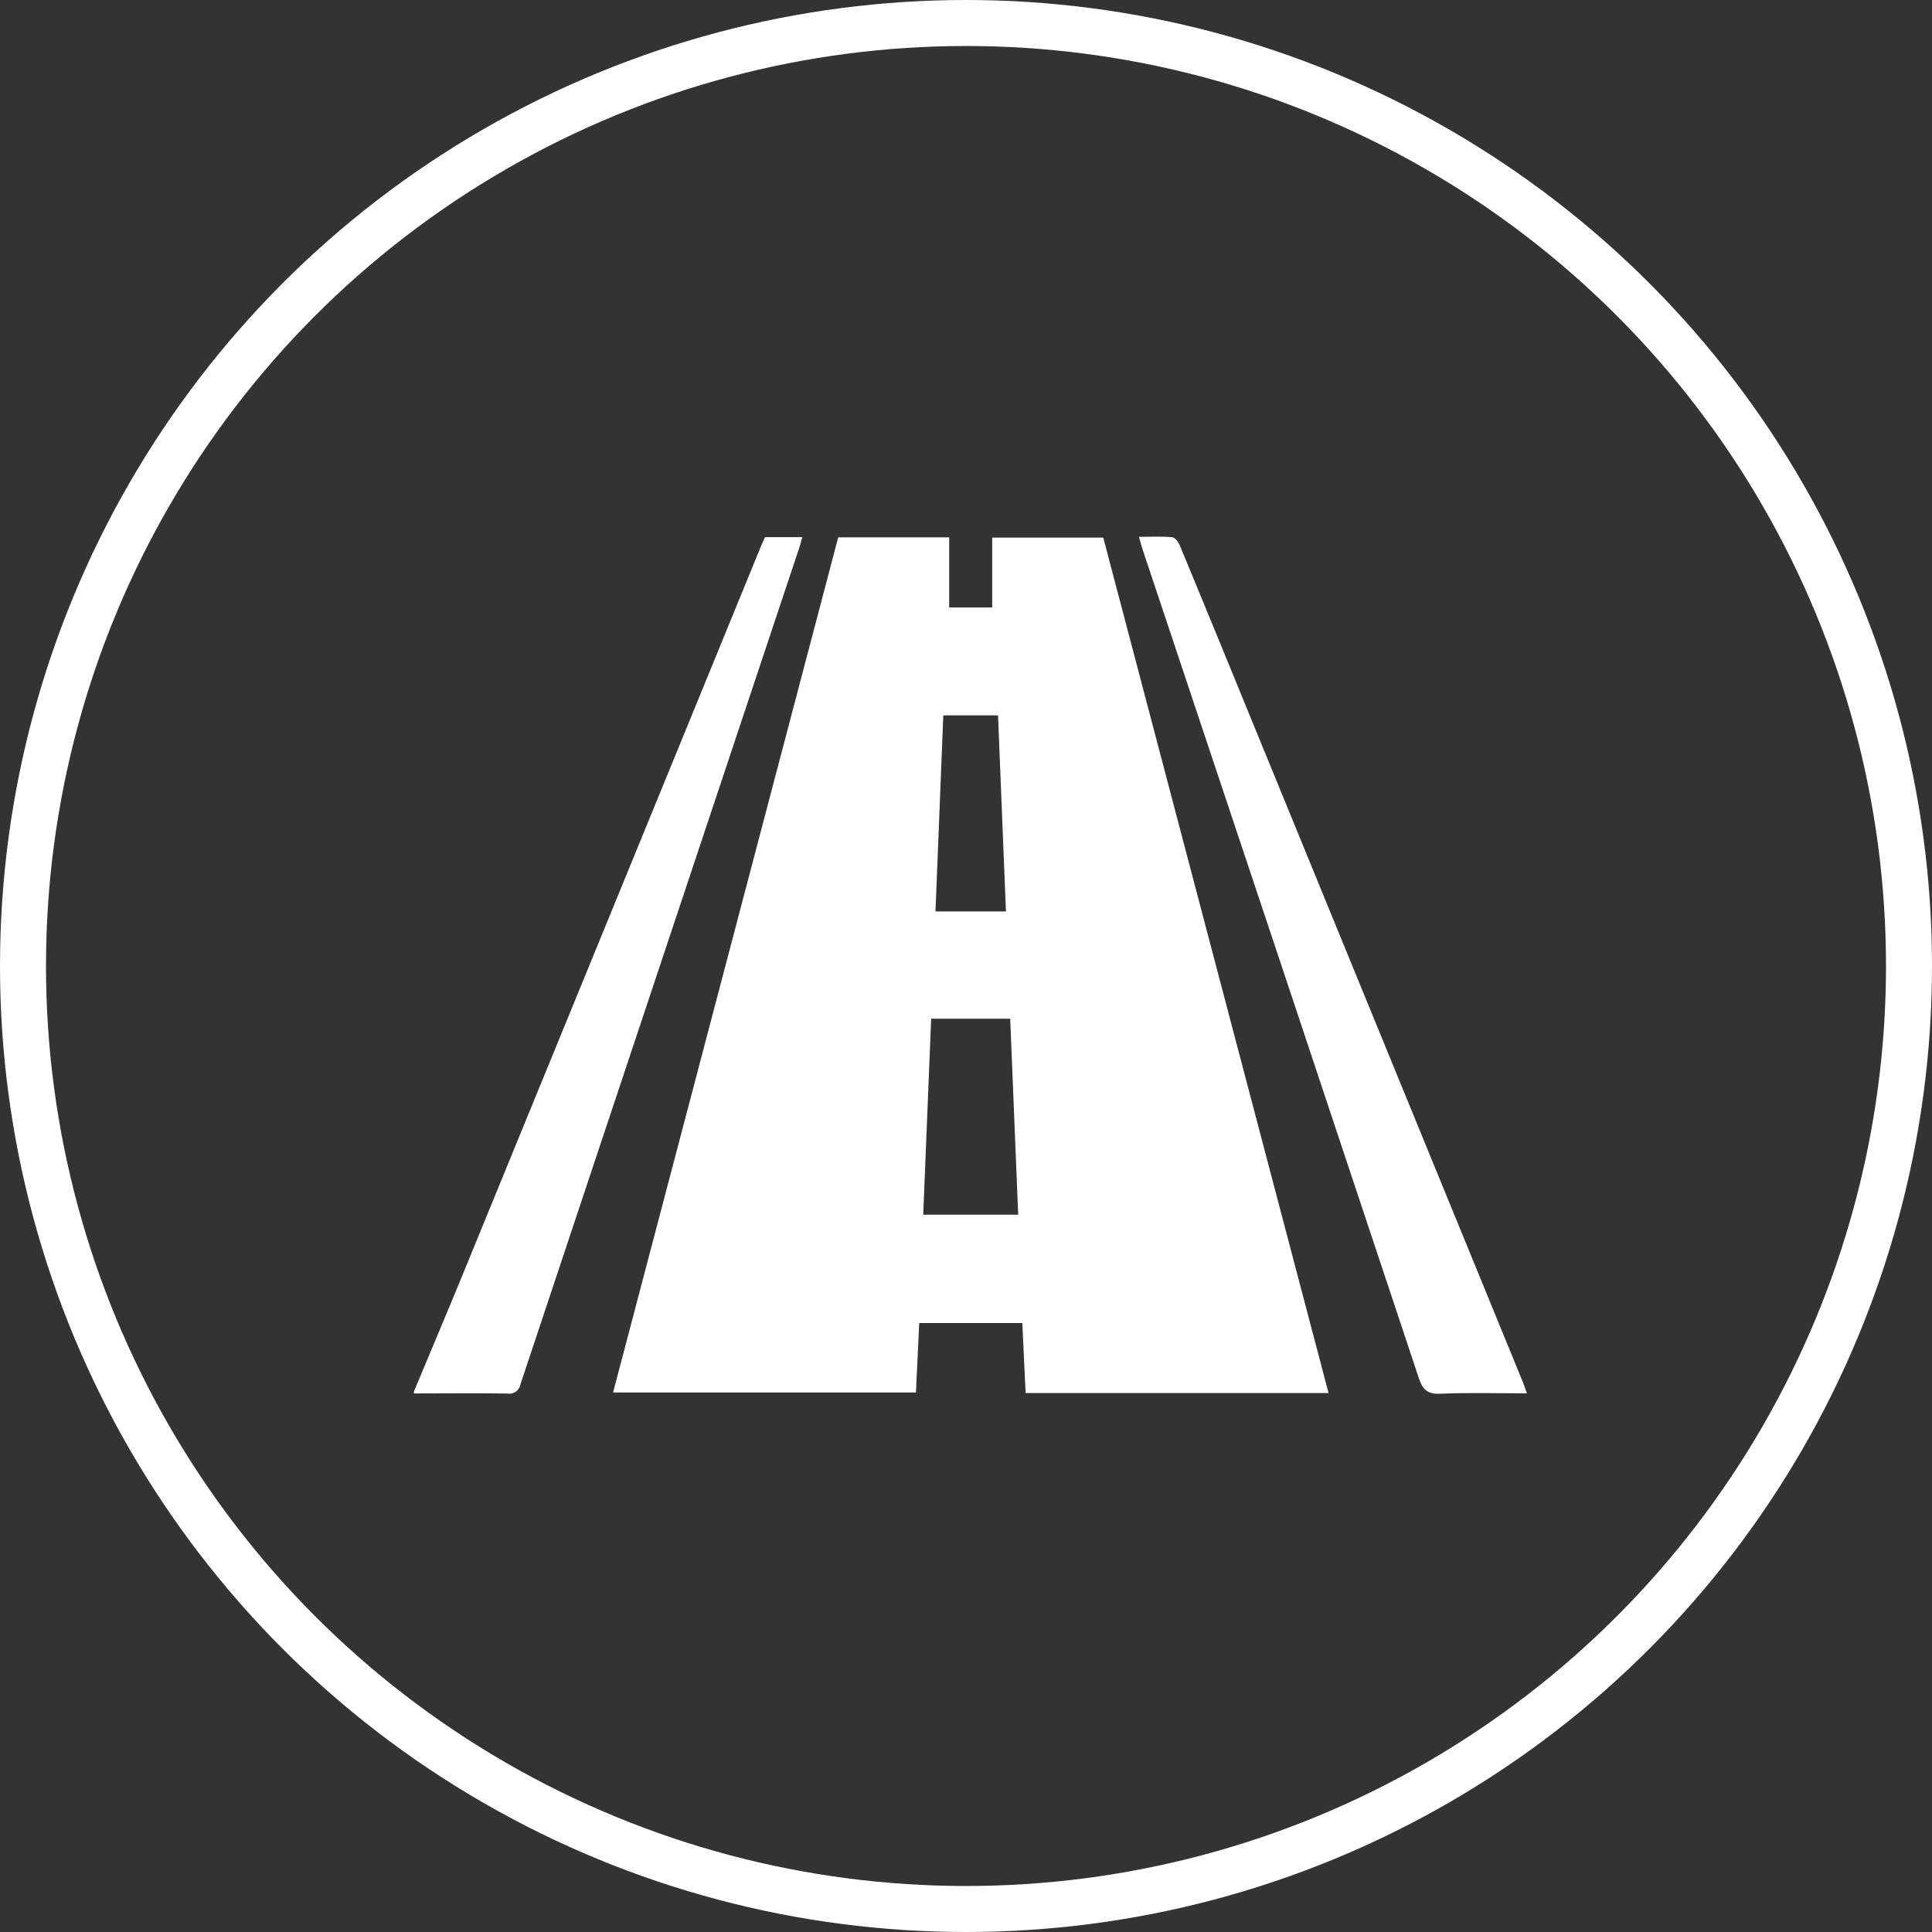
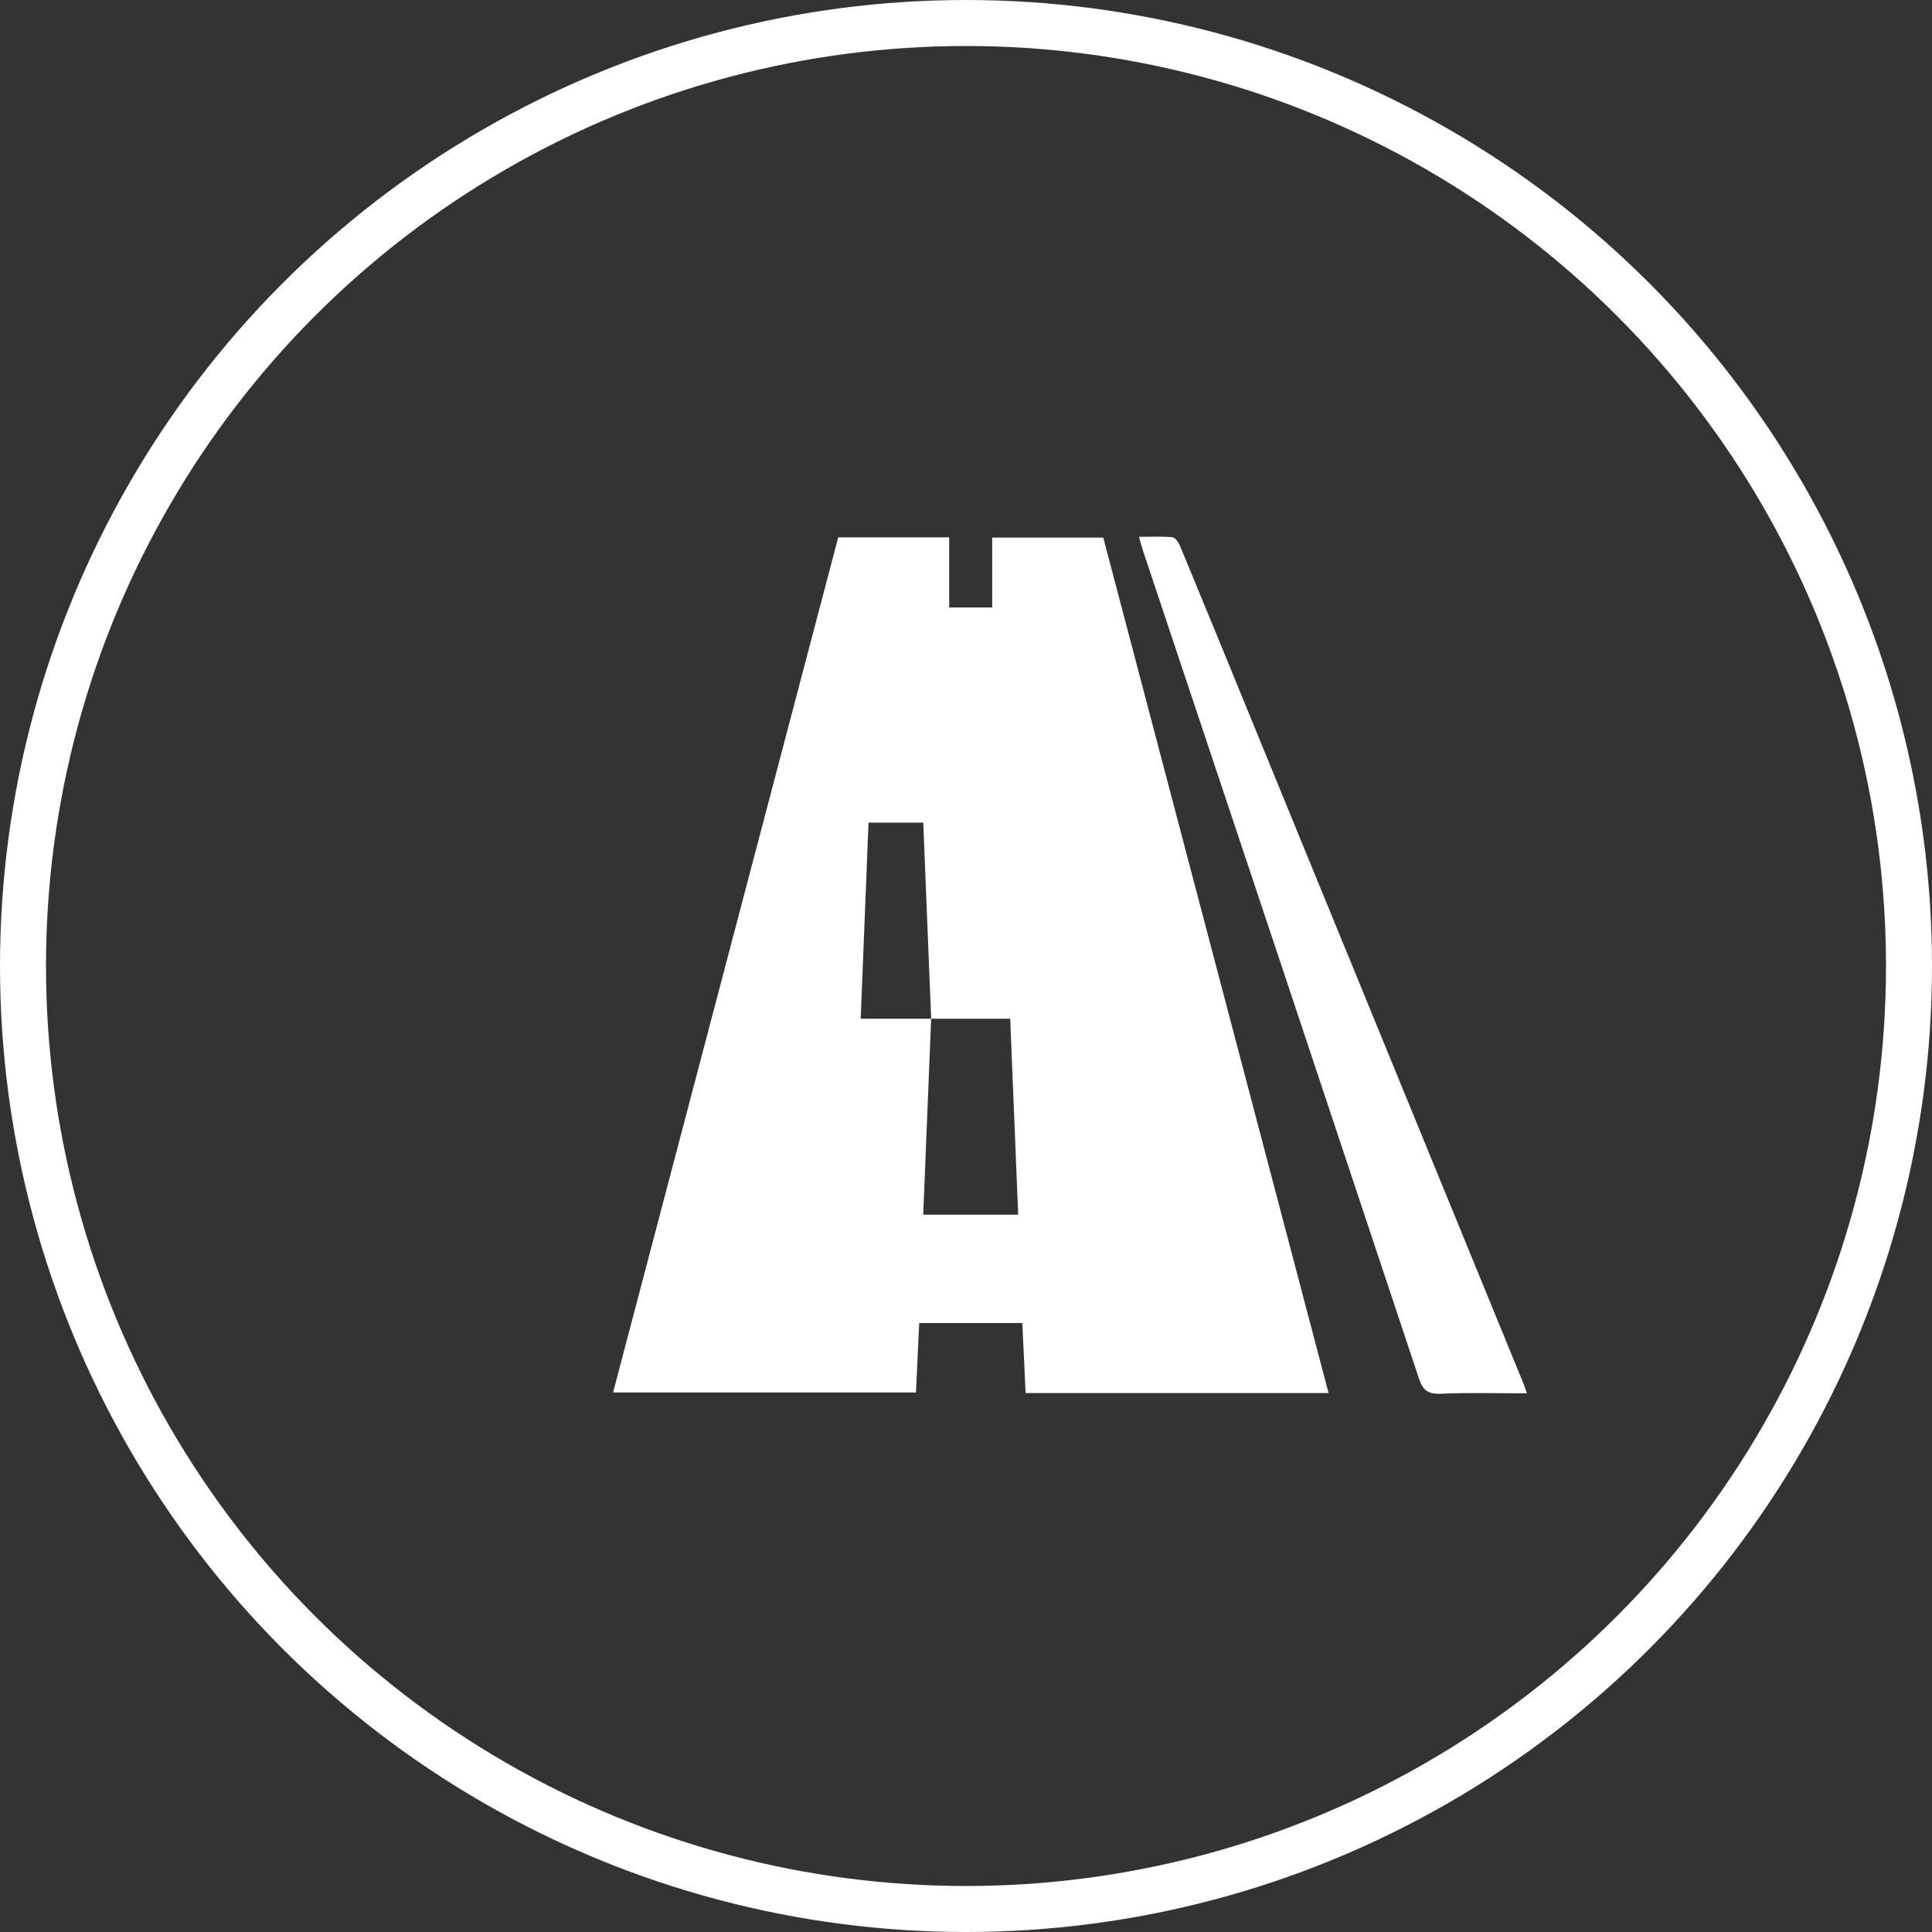
<svg xmlns="http://www.w3.org/2000/svg" id="Component_24_1" data-name="Component 24 – 1" width="126" height="126" viewBox="0 0 126 126">
  <rect x="0" y="0" width="126" height="126" fill="#333333" stroke="none" />
  <defs>
    <clipPath id="clip-path">
      <rect id="Rectangle_182" data-name="Rectangle 182" width="72.58" height="55.903" fill="#fff" />
    </clipPath>
  </defs>
  <g id="Ellipse_9" data-name="Ellipse 9" fill="none" stroke="#fff" stroke-width="3">
    <circle cx="63" cy="63" r="63" stroke="none" />
    <circle cx="63" cy="63" r="61.5" fill="none" />
  </g>
  <g id="Group_268" data-name="Group 268" transform="translate(27 35)">
    <g id="Group_267" data-name="Group 267" transform="translate(0 0)" clip-path="url(#clip-path)">
-       <path id="Path_71" data-name="Path 71" d="M0,55.737c1.079-2.588,2.173-5.17,3.236-7.764Q12.923,24.334,22.6.69c.089-.217.19-.43.293-.661h2.428c-.067.244-.117.459-.186.667Q16.033,27.988,6.942,55.28a.735.735,0,0,1-.847.6c-2.031-.028-4.064-.008-6.1-.006v-.141" transform="translate(0 0.003)" fill="#fff" />
-       <path id="Path_72" data-name="Path 72" d="M58.318,55.846H38.56c-.071-1.506-.141-3.005-.215-4.564H31.622c-.07,1.473-.14,2.972-.214,4.529H11.655L26.338.042h7.237V4.614h2.807V.058h7.242q7.322,27.8,14.693,55.788M32.4,31.433c-.175,4.3-.345,8.528-.518,12.783h6.194c-.175-4.3-.349-8.526-.522-12.783Zm4.877-6.995c-.174-4.317-.345-8.554-.516-12.787h-3.57c-.17,4.287-.339,8.52-.509,12.787Z" transform="translate(1.328 0.004)" fill="#fff" />
+       <path id="Path_72" data-name="Path 72" d="M58.318,55.846H38.56c-.071-1.506-.141-3.005-.215-4.564H31.622c-.07,1.473-.14,2.972-.214,4.529H11.655L26.338.042h7.237V4.614h2.807V.058h7.242q7.322,27.8,14.693,55.788M32.4,31.433c-.175,4.3-.345,8.528-.518,12.783h6.194c-.175-4.3-.349-8.526-.522-12.783Zc-.174-4.317-.345-8.554-.516-12.787h-3.57c-.17,4.287-.339,8.52-.509,12.787Z" transform="translate(1.328 0.004)" fill="#fff" />
      <path id="Path_73" data-name="Path 73" d="M42.442.011c.77,0,1.477-.039,2.173.026.186.018.409.326.5.549q2.732,6.605,5.433,13.224Q59,34.439,67.454,55.071c.1.235.174.479.29.8-1.929,0-3.79-.056-5.643.025-.847.037-1.154-.263-1.408-1.025Q51.729,27.908,42.72.956c-.1-.287-.172-.58-.278-.945" transform="translate(4.837 0)" fill="#fff" />
    </g>
  </g>
</svg>